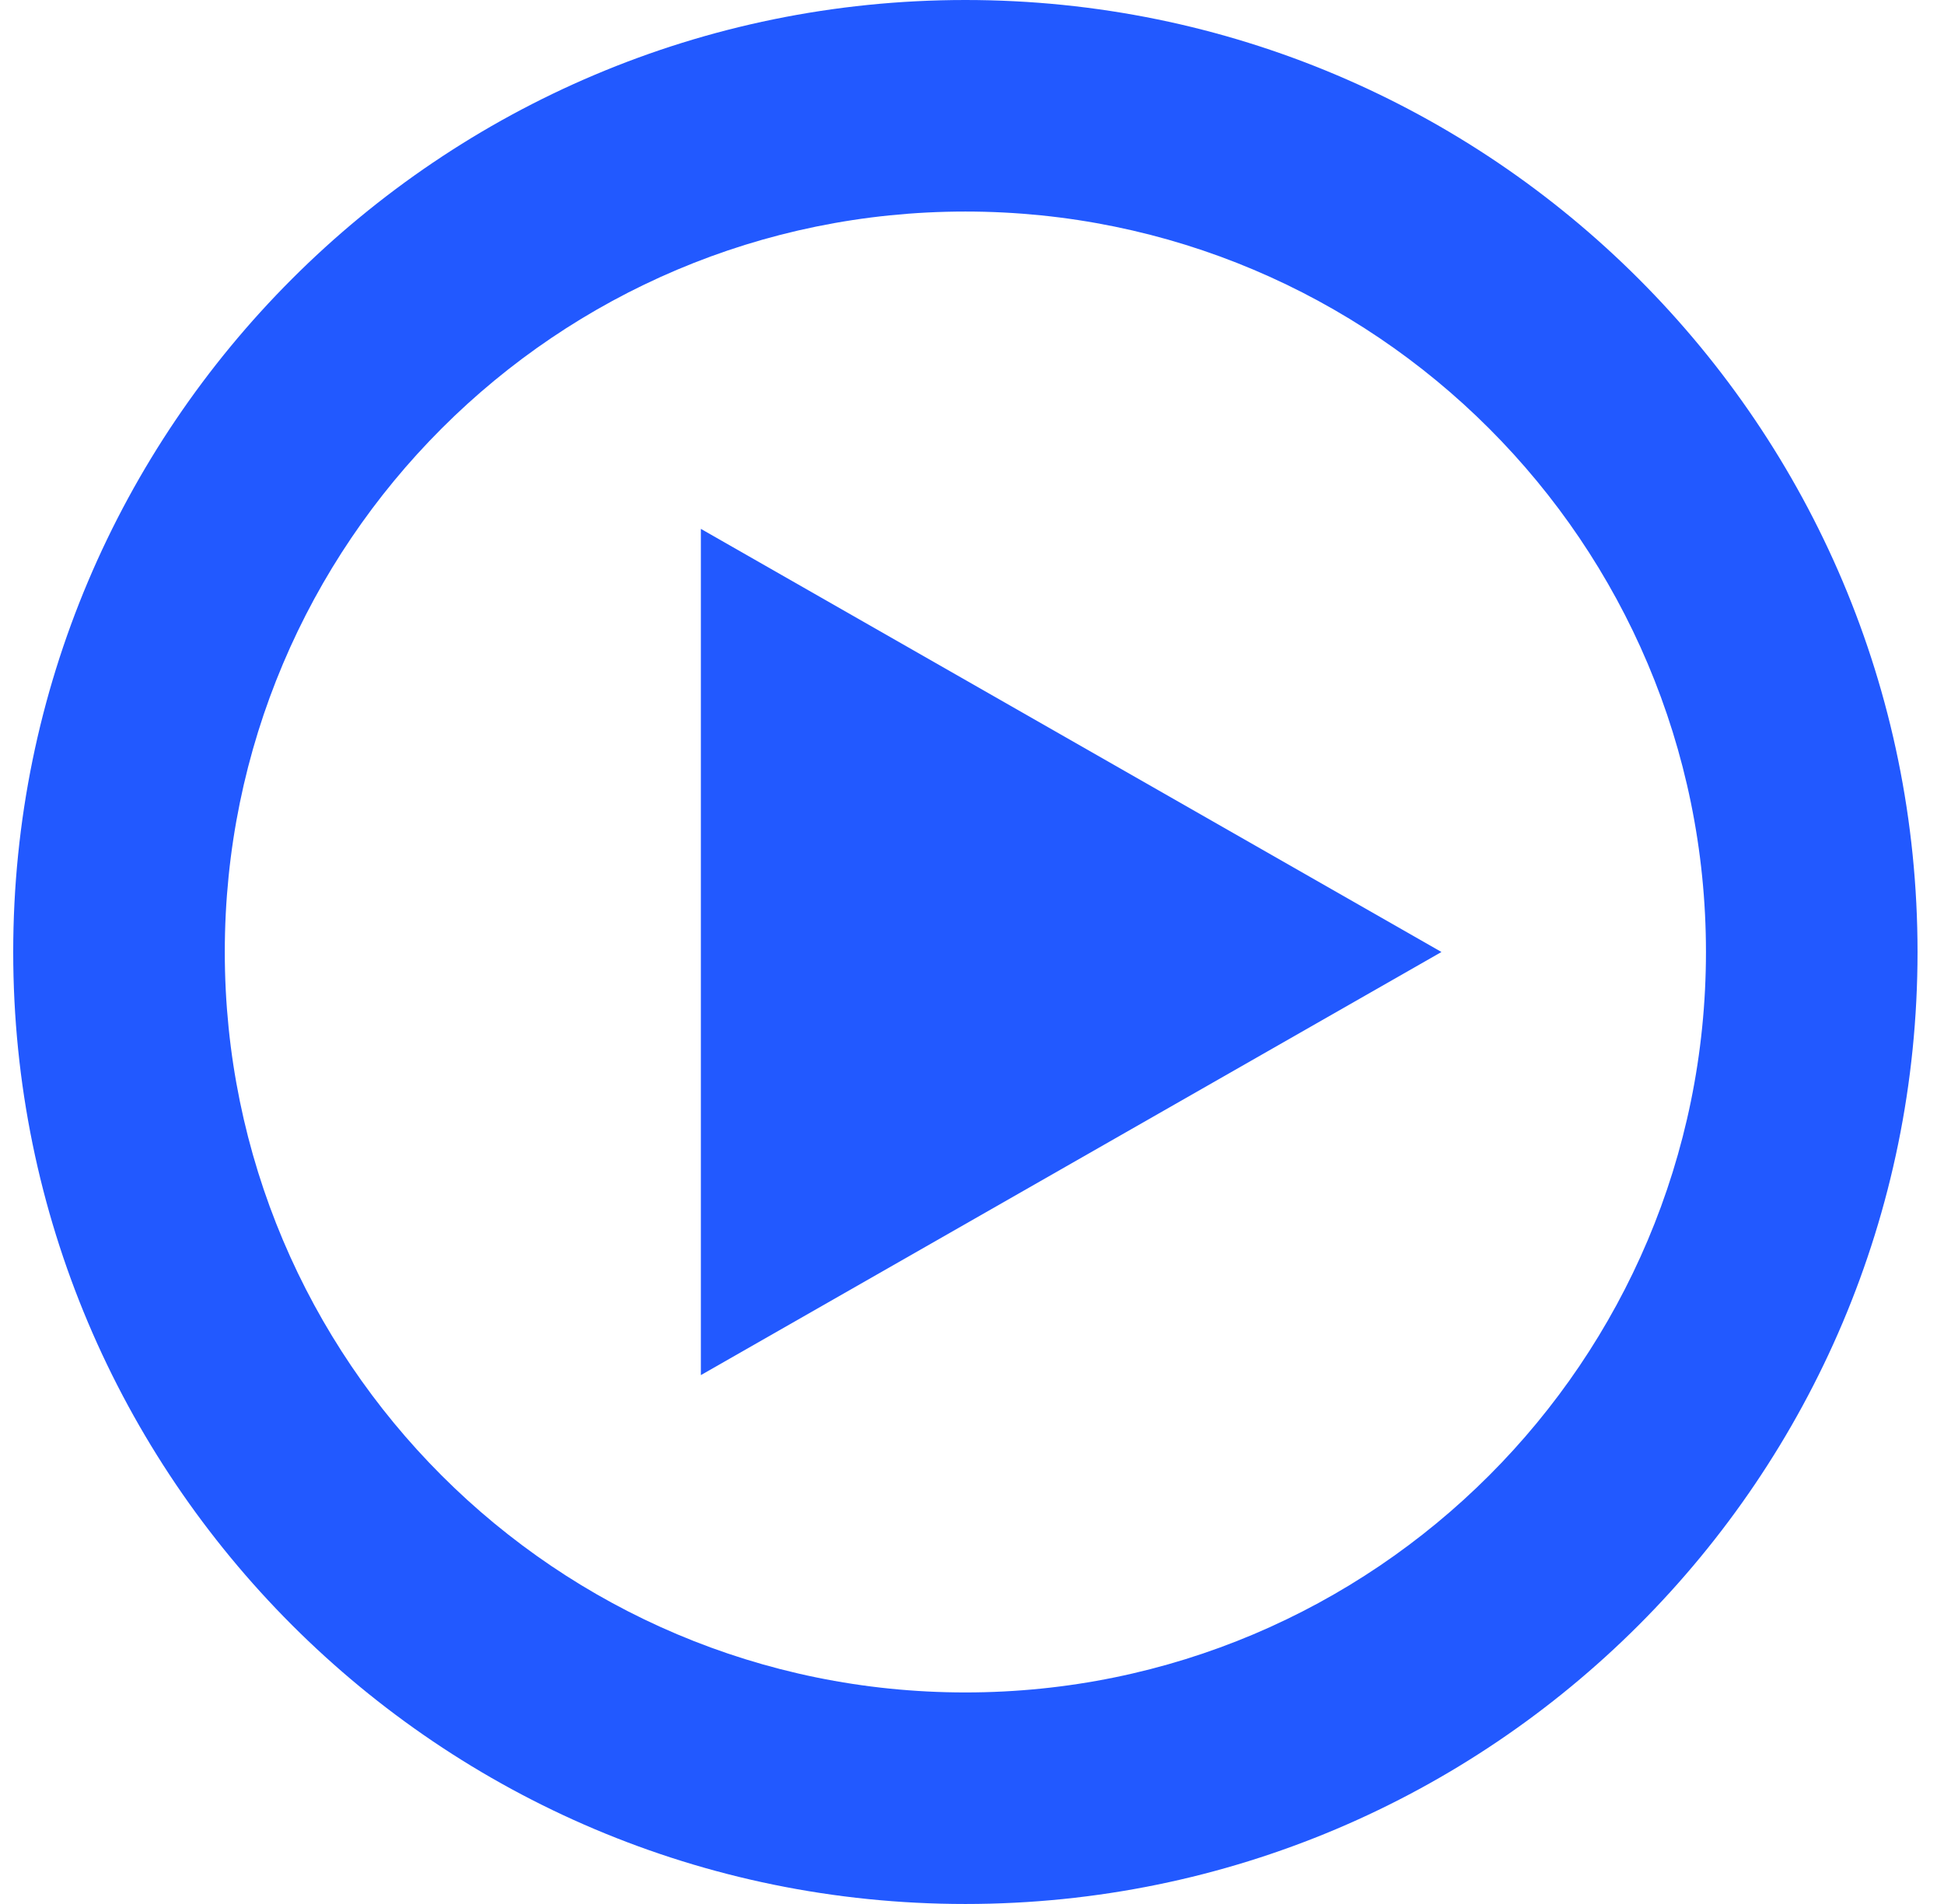
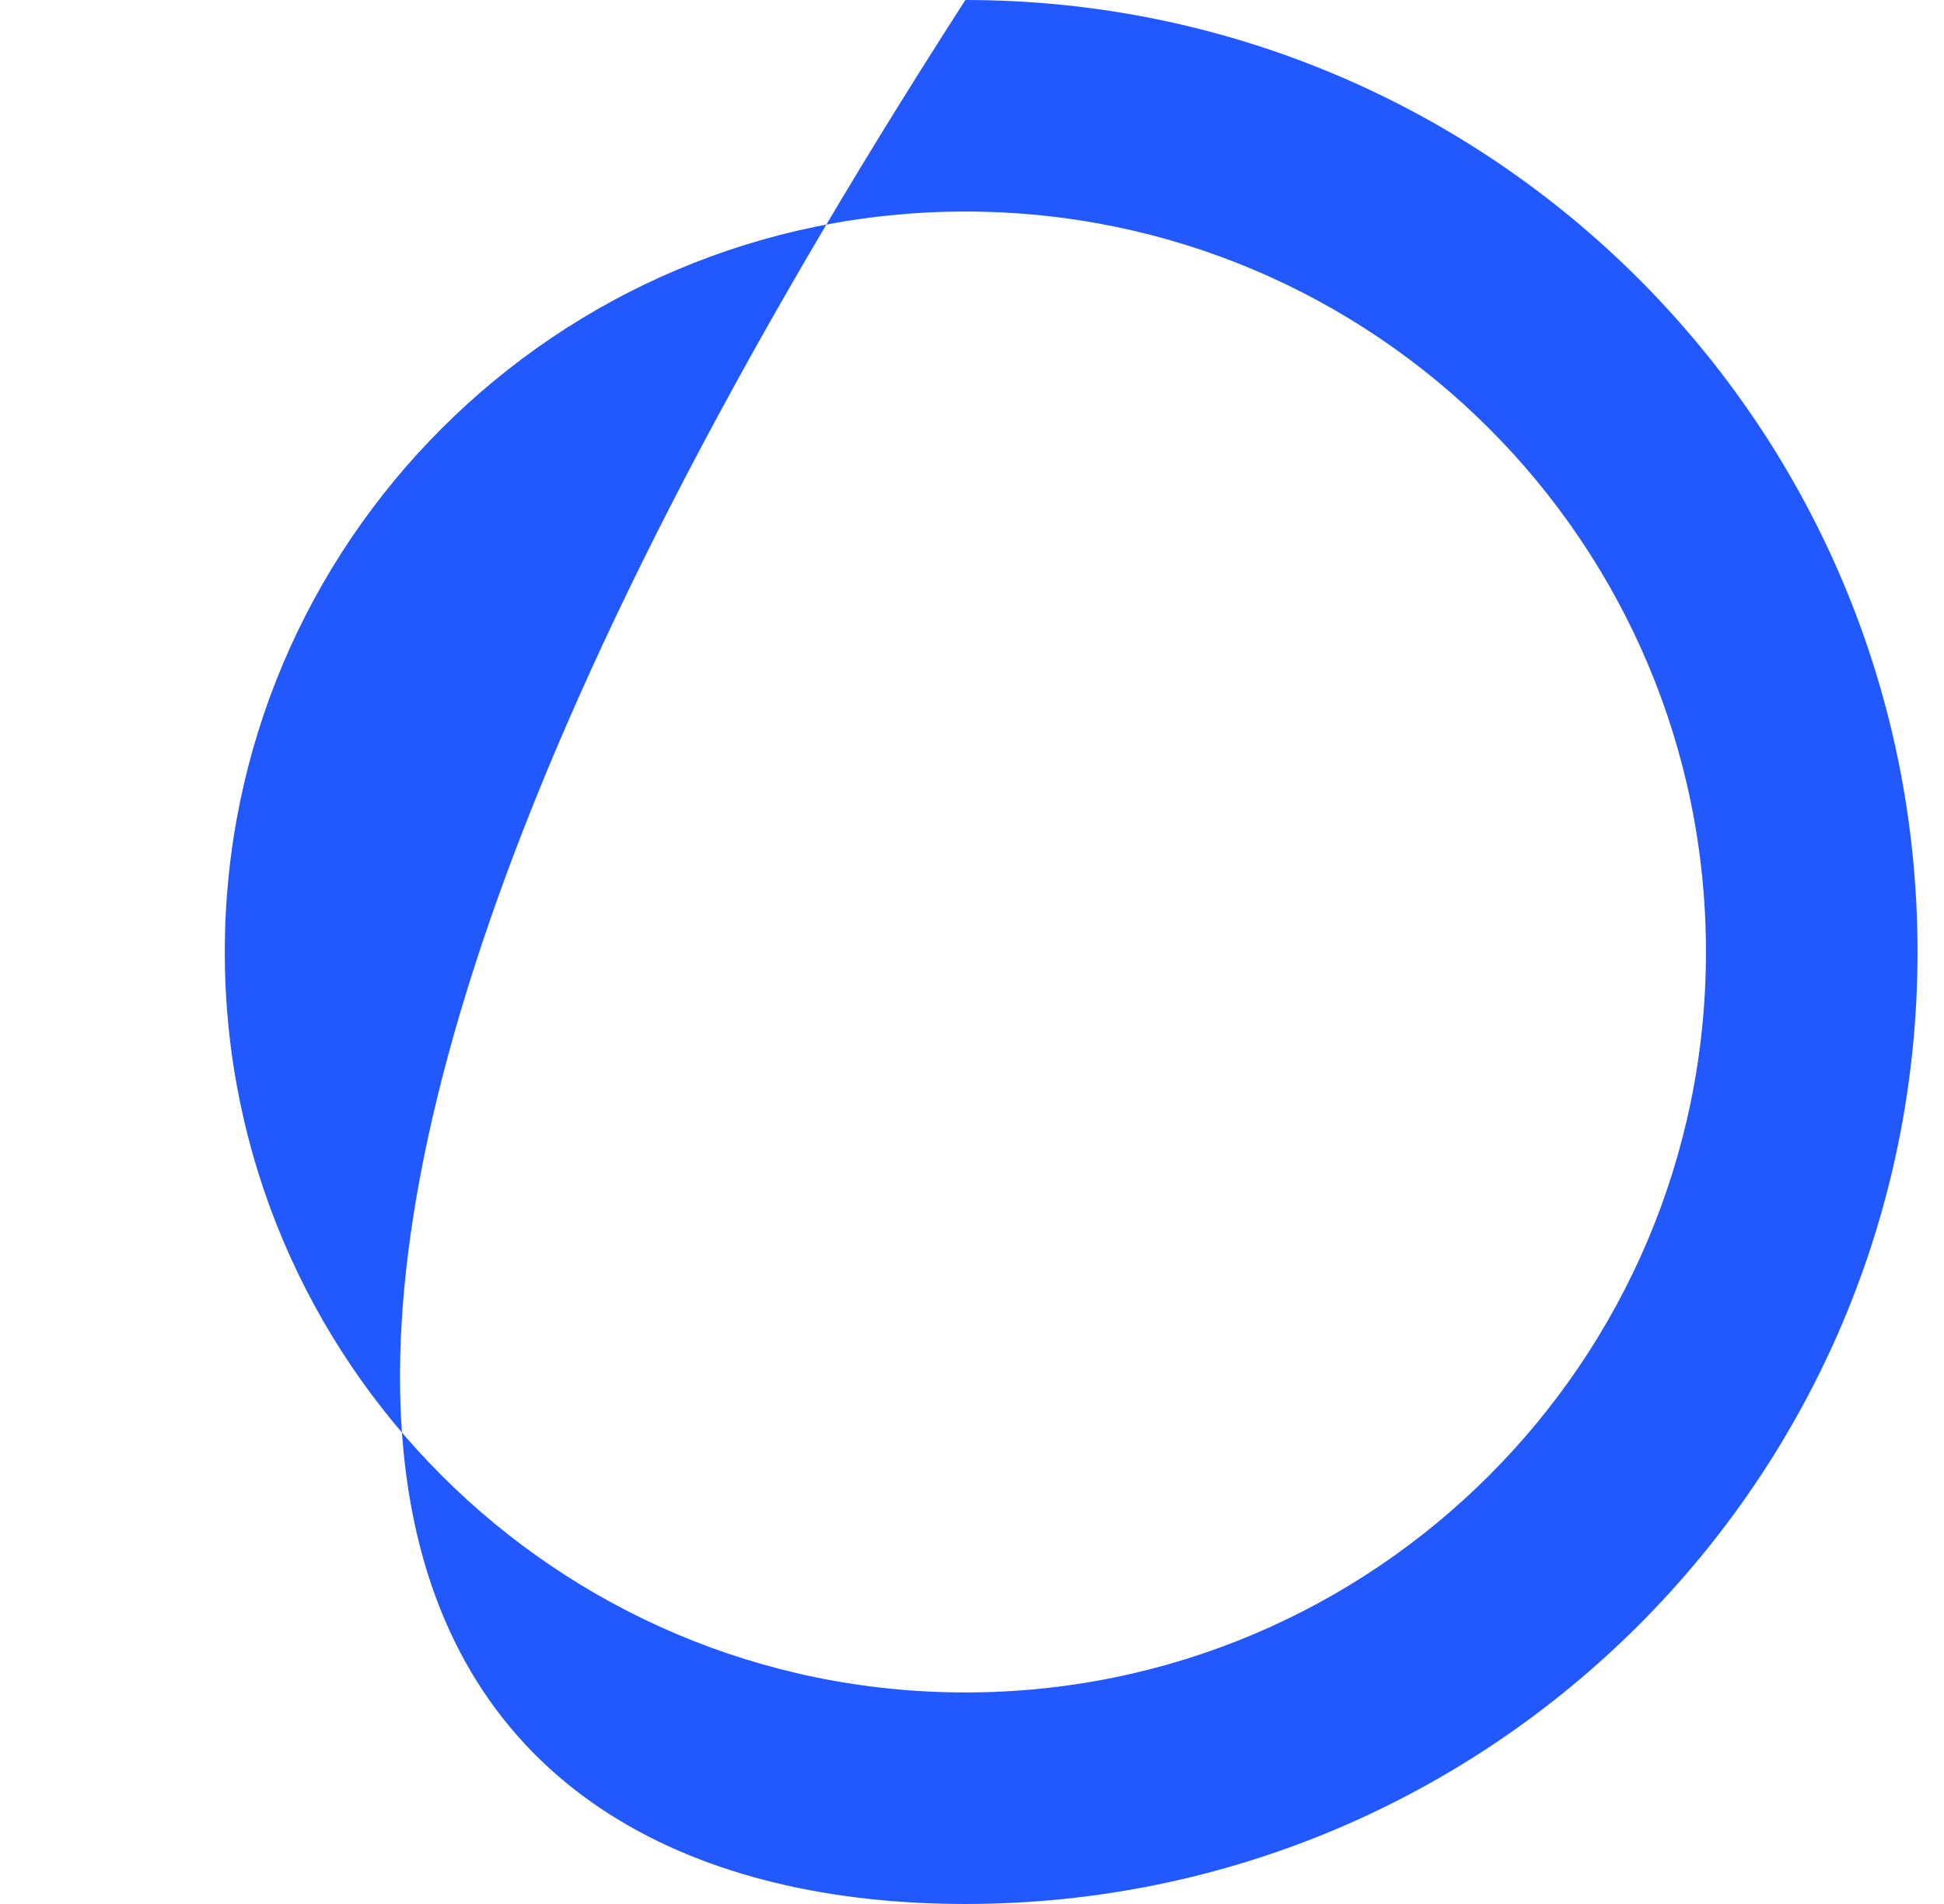
<svg xmlns="http://www.w3.org/2000/svg" width="49" height="48" viewBox="0 0 49 48" fill="none">
-   <path fill-rule="evenodd" clip-rule="evenodd" d="M24.333 42.667C34.642 42.667 43 34.309 43 24C43 13.691 34.642 5.333 24.333 5.333C14.024 5.333 5.666 13.691 5.666 24C5.666 34.309 14.024 42.667 24.333 42.667ZM24.333 48C37.588 48 48.333 37.255 48.333 24C48.333 10.745 37.588 0 24.333 0C11.078 0 0.333 10.745 0.333 24C0.333 37.255 11.078 48 24.333 48Z" fill="#2259FF" />
-   <path d="M17.666 34.667L36.333 24L17.666 13.333V34.667Z" fill="#2259FF" />
+   <path fill-rule="evenodd" clip-rule="evenodd" d="M24.333 42.667C34.642 42.667 43 34.309 43 24C43 13.691 34.642 5.333 24.333 5.333C14.024 5.333 5.666 13.691 5.666 24C5.666 34.309 14.024 42.667 24.333 42.667ZM24.333 48C37.588 48 48.333 37.255 48.333 24C48.333 10.745 37.588 0 24.333 0C0.333 37.255 11.078 48 24.333 48Z" fill="#2259FF" />
</svg>